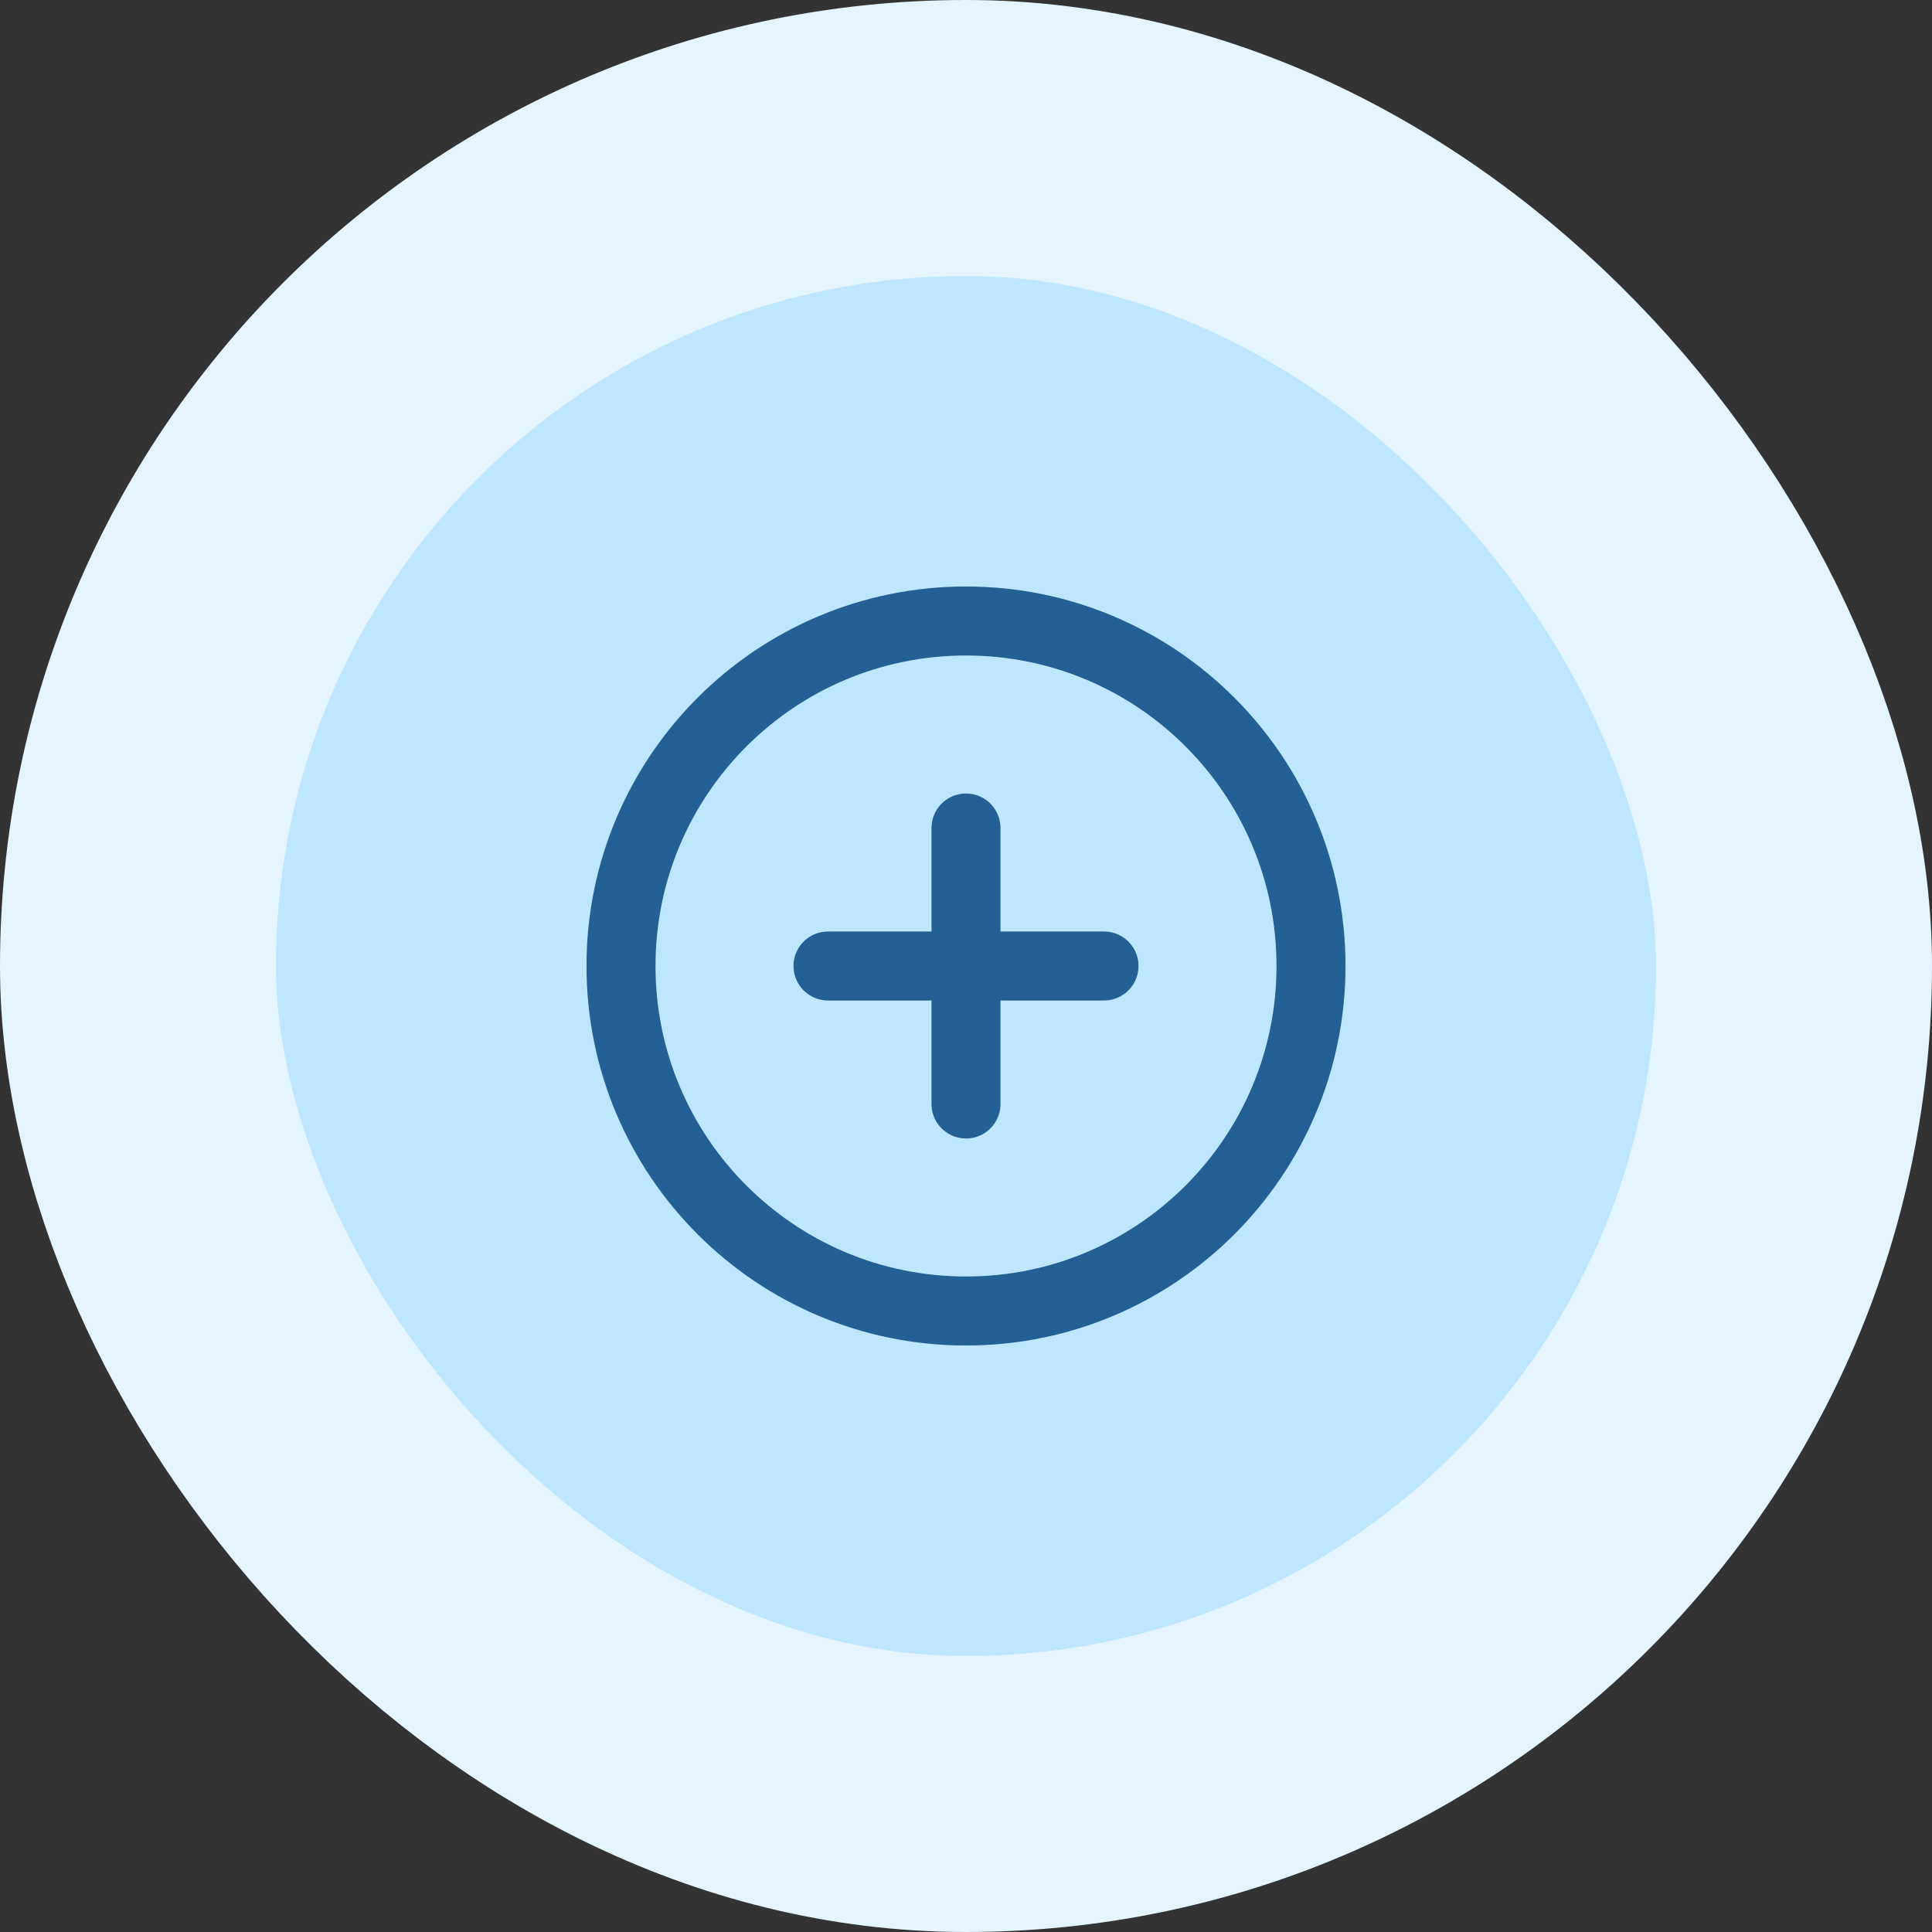
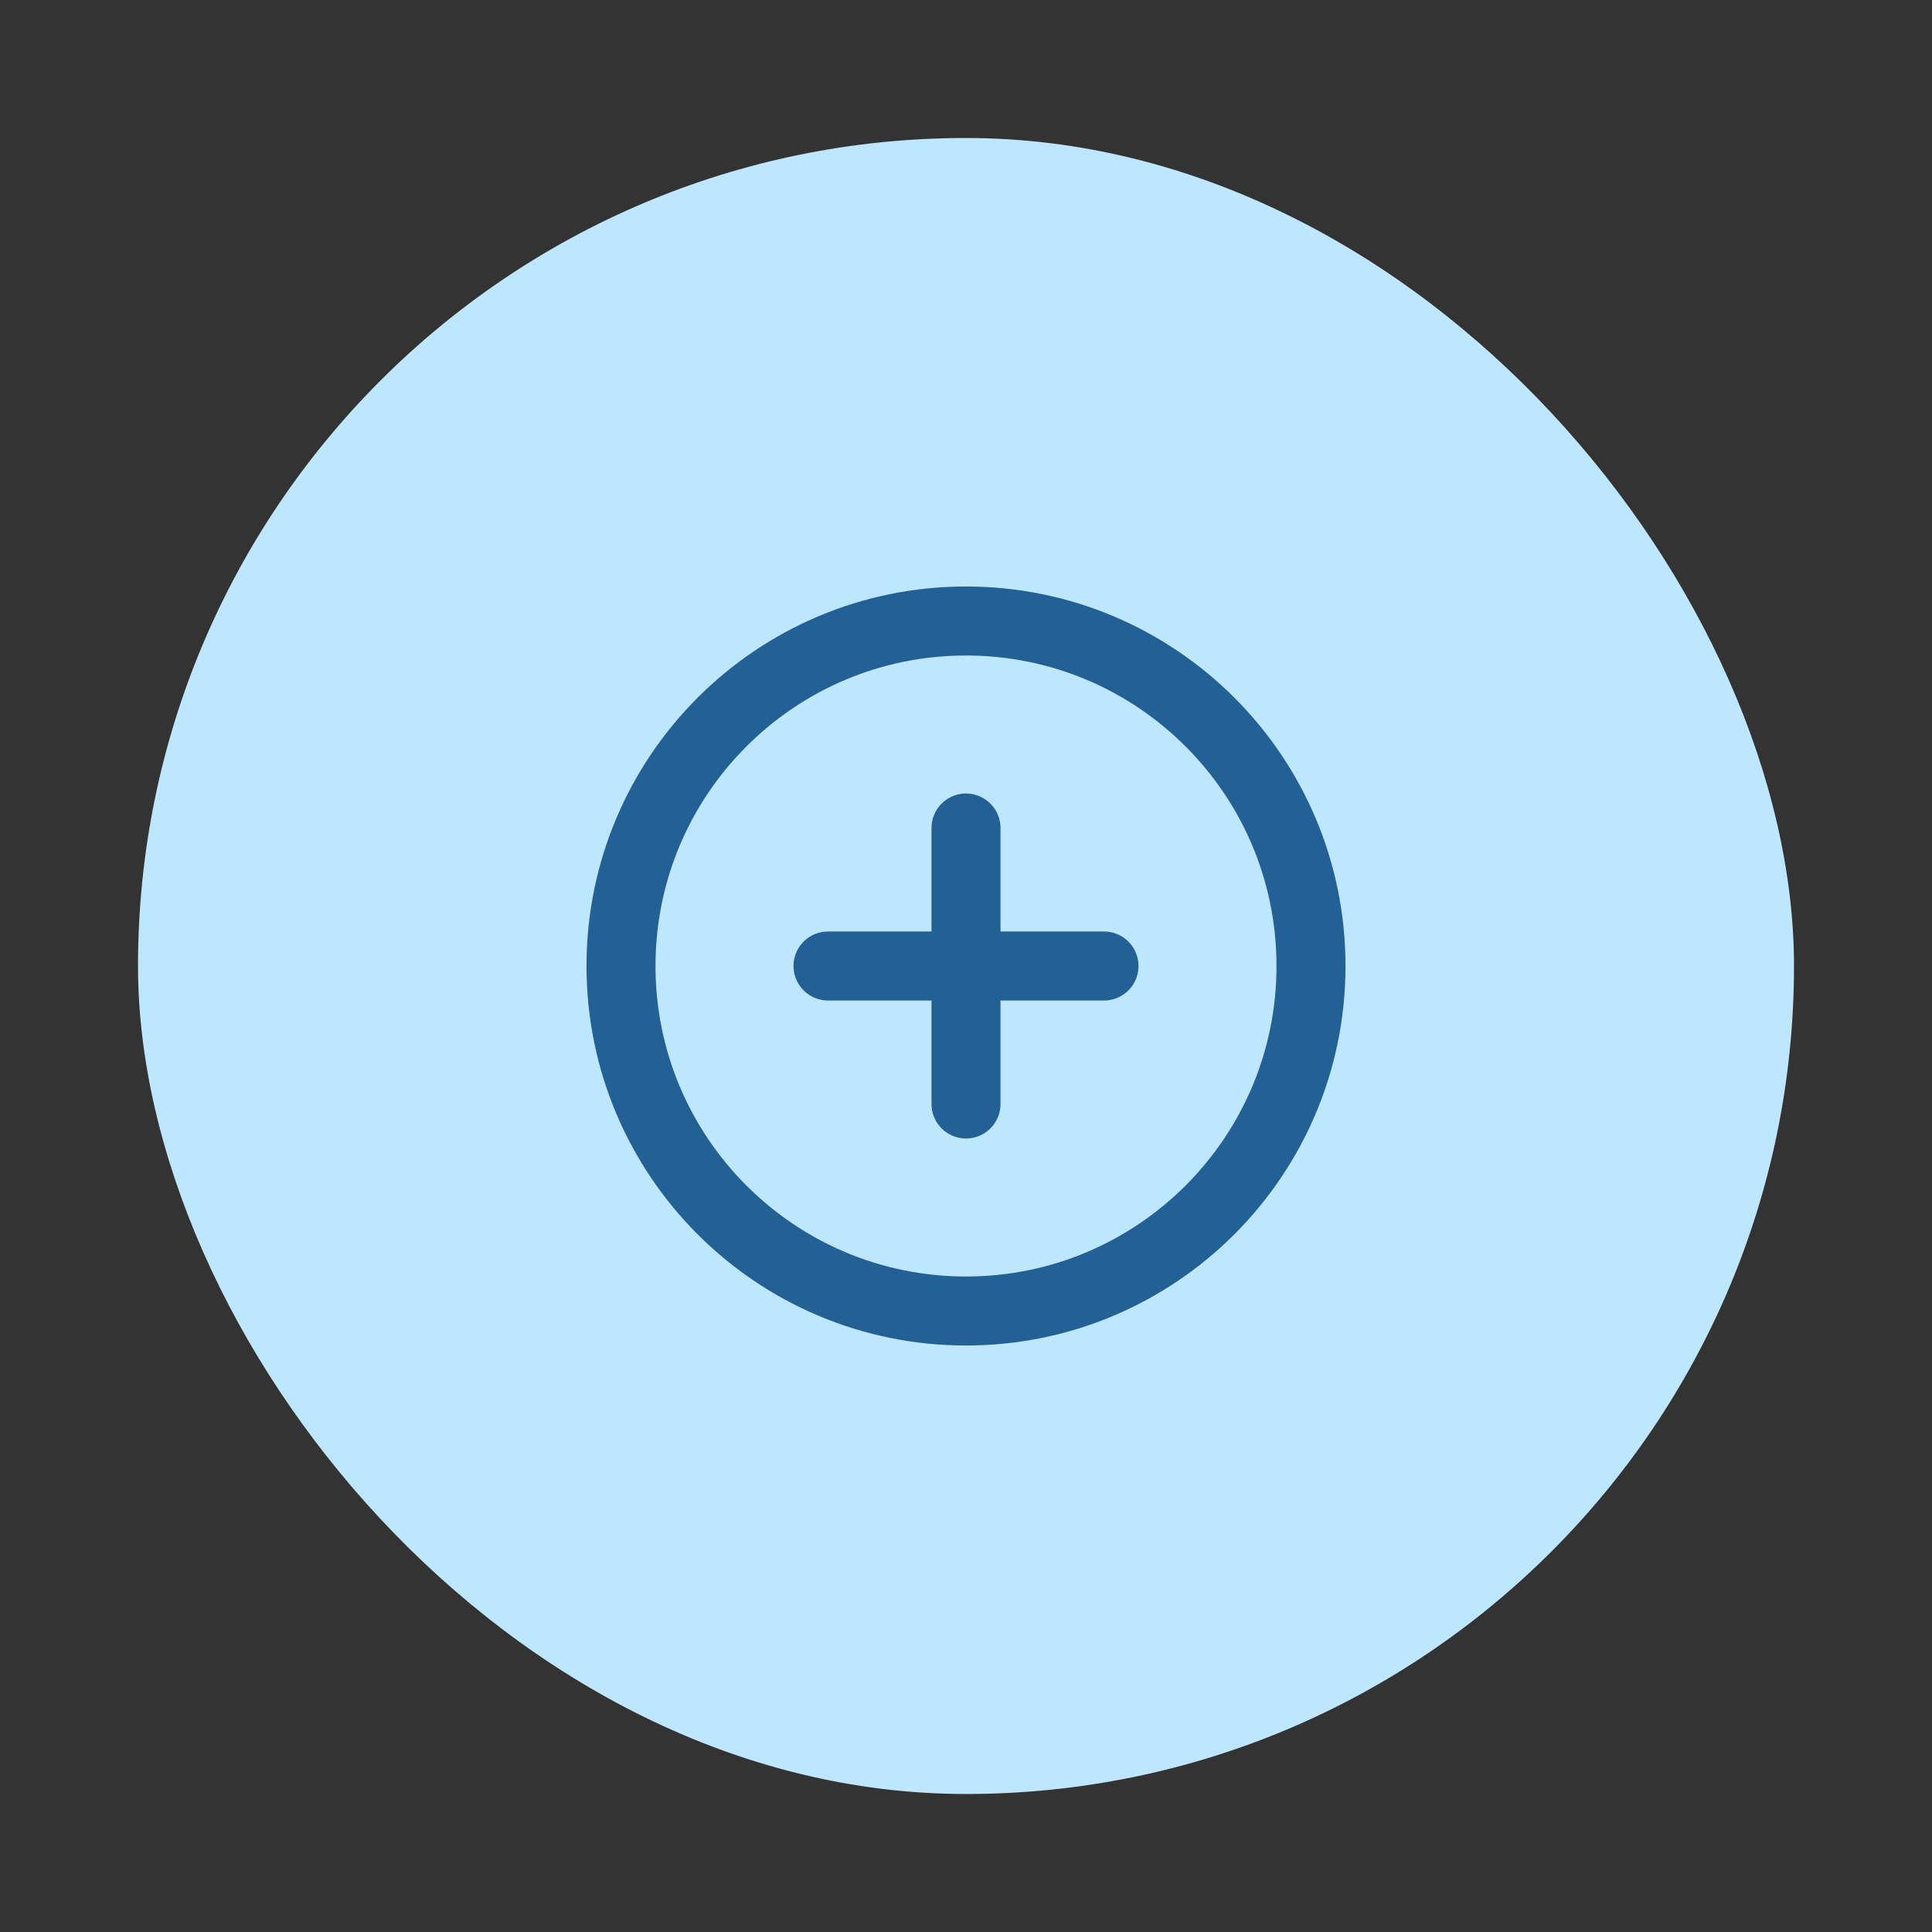
<svg xmlns="http://www.w3.org/2000/svg" width="56" height="56" viewBox="0 0 56 56" fill="none">
  <rect x="0" y="0" width="56" height="56" fill="#333333" stroke="none" />
  <rect x="4" y="4" width="48" height="48" rx="24" fill="#BFE6FF" />
-   <rect x="4" y="4" width="48" height="48" rx="24" stroke="#E4F5FF" stroke-width="8" />
  <path d="M28 24V32M24 28H32M38 28C38 33.523 33.523 38 28 38C22.477 38 18 33.523 18 28C18 22.477 22.477 18 28 18C33.523 18 38 22.477 38 28Z" stroke="#236096" stroke-width="2" stroke-linecap="round" stroke-linejoin="round" />
</svg>